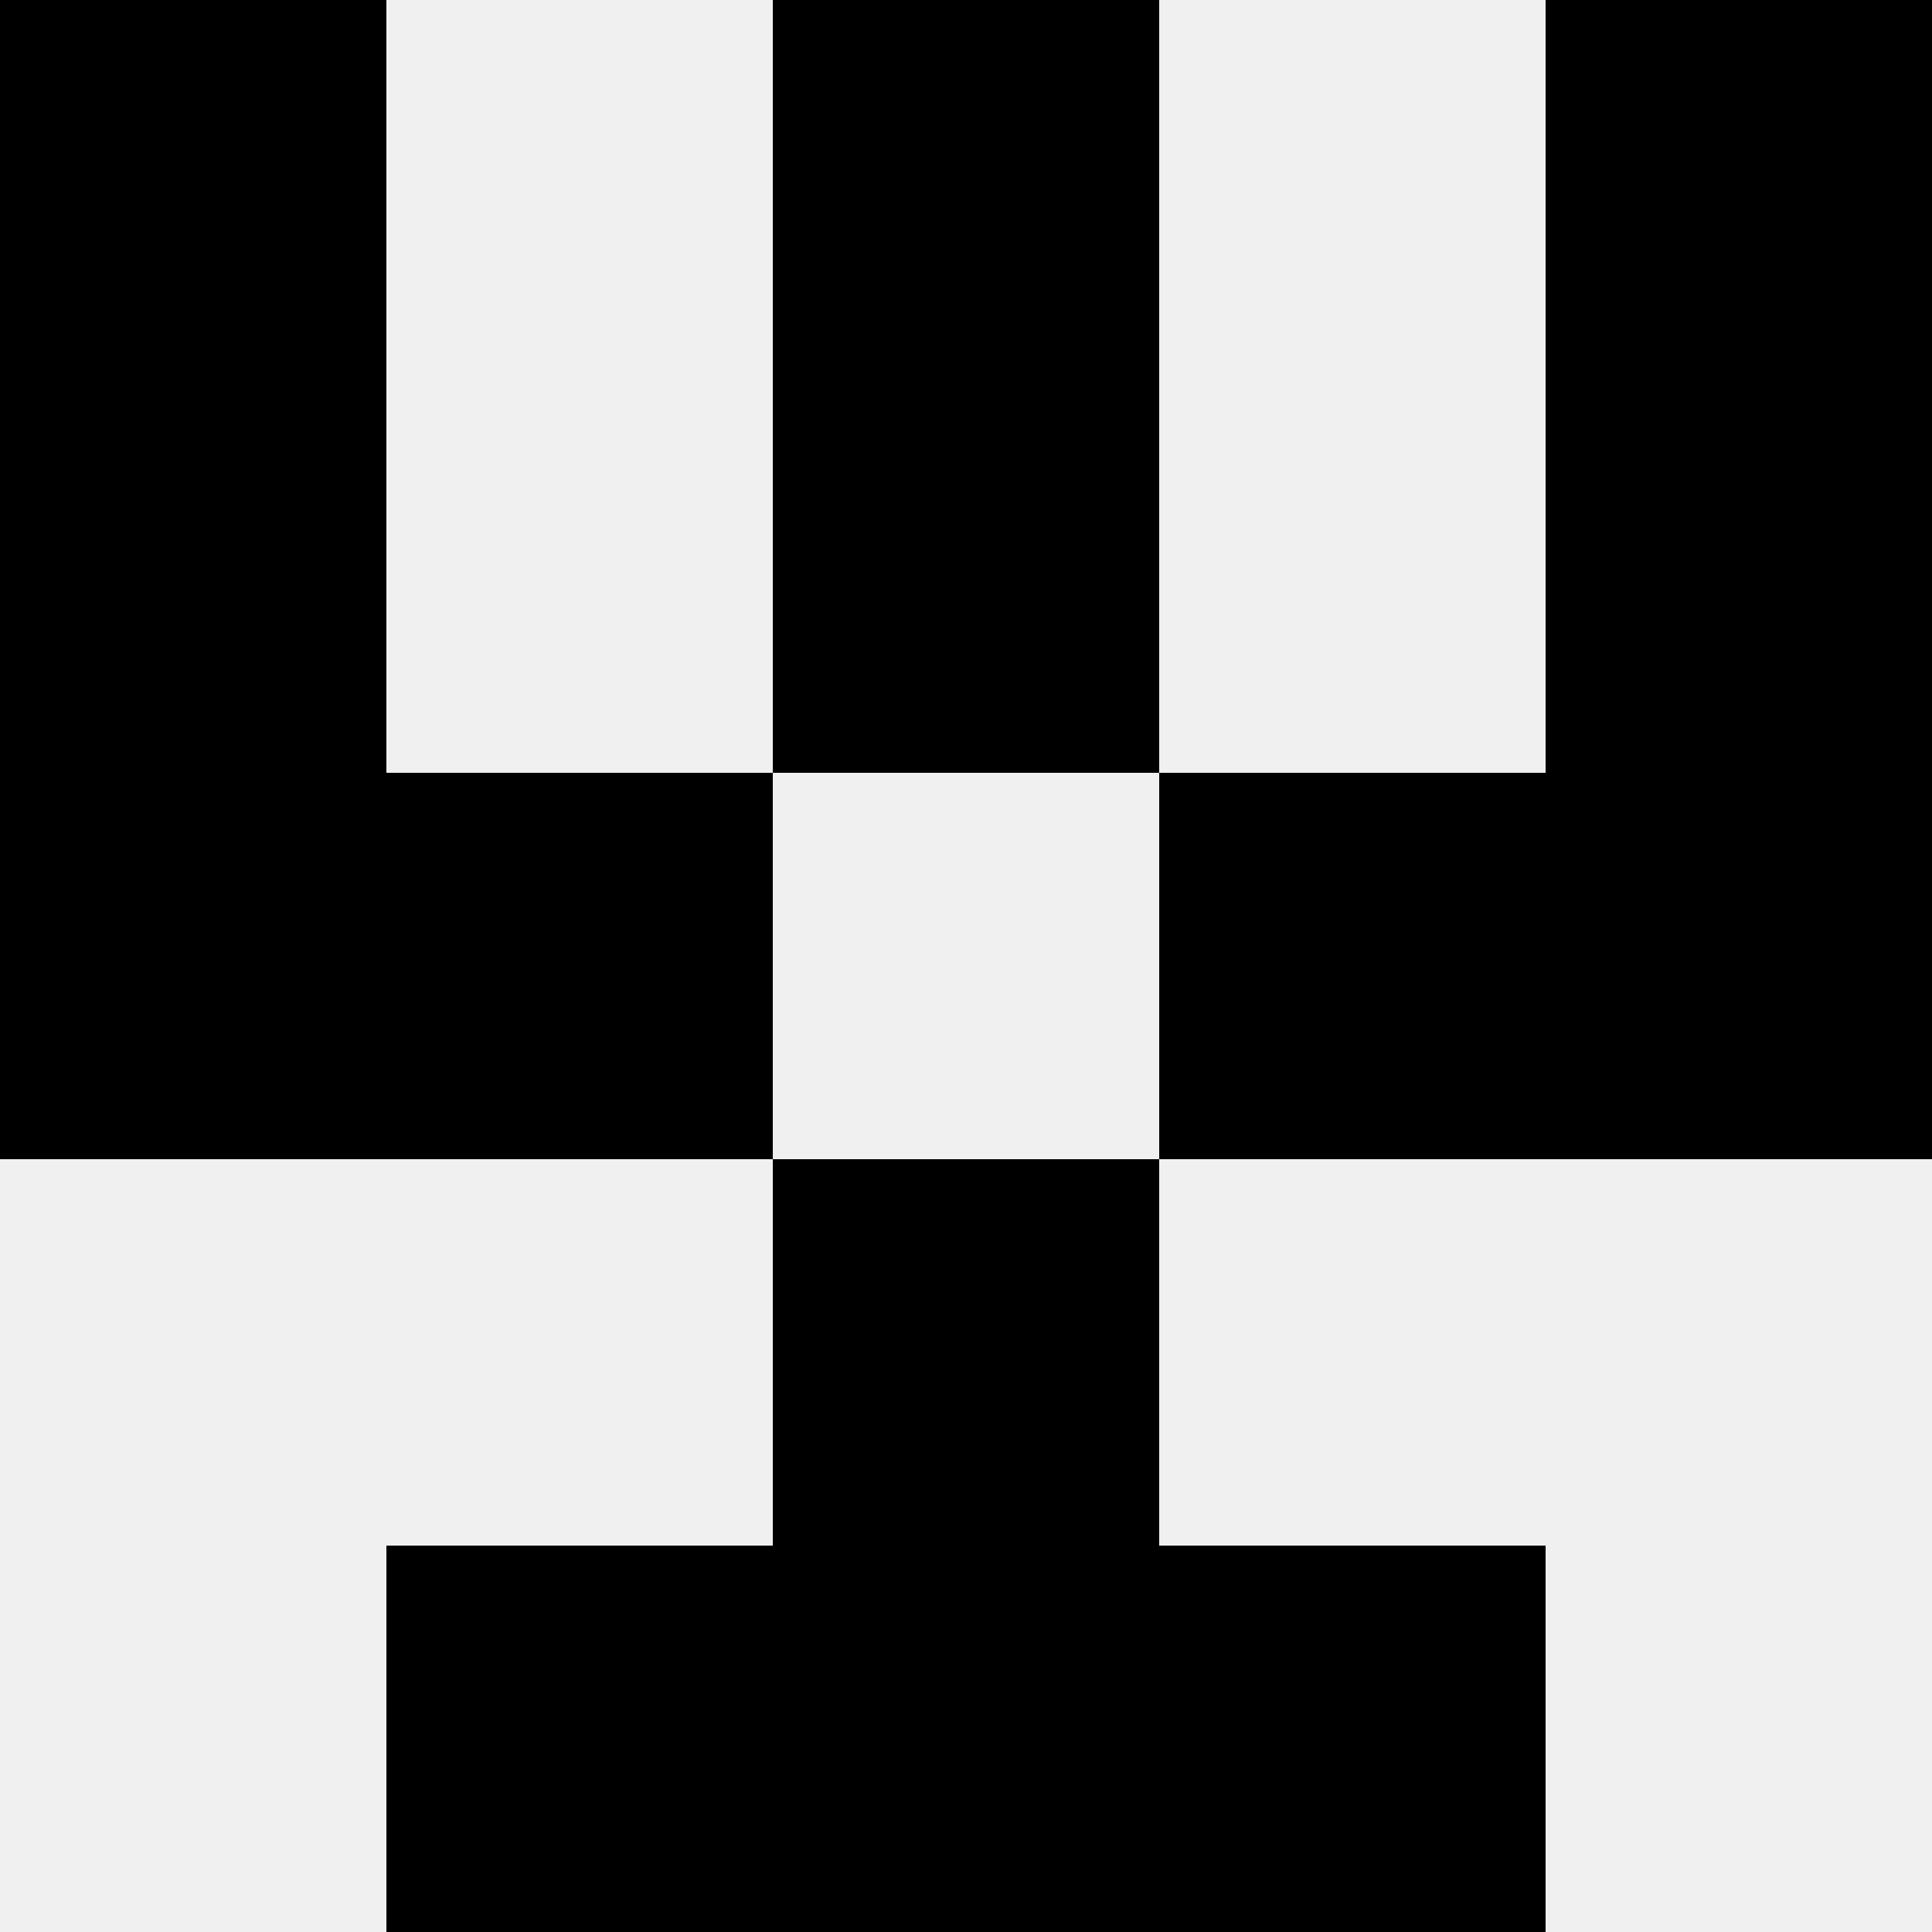
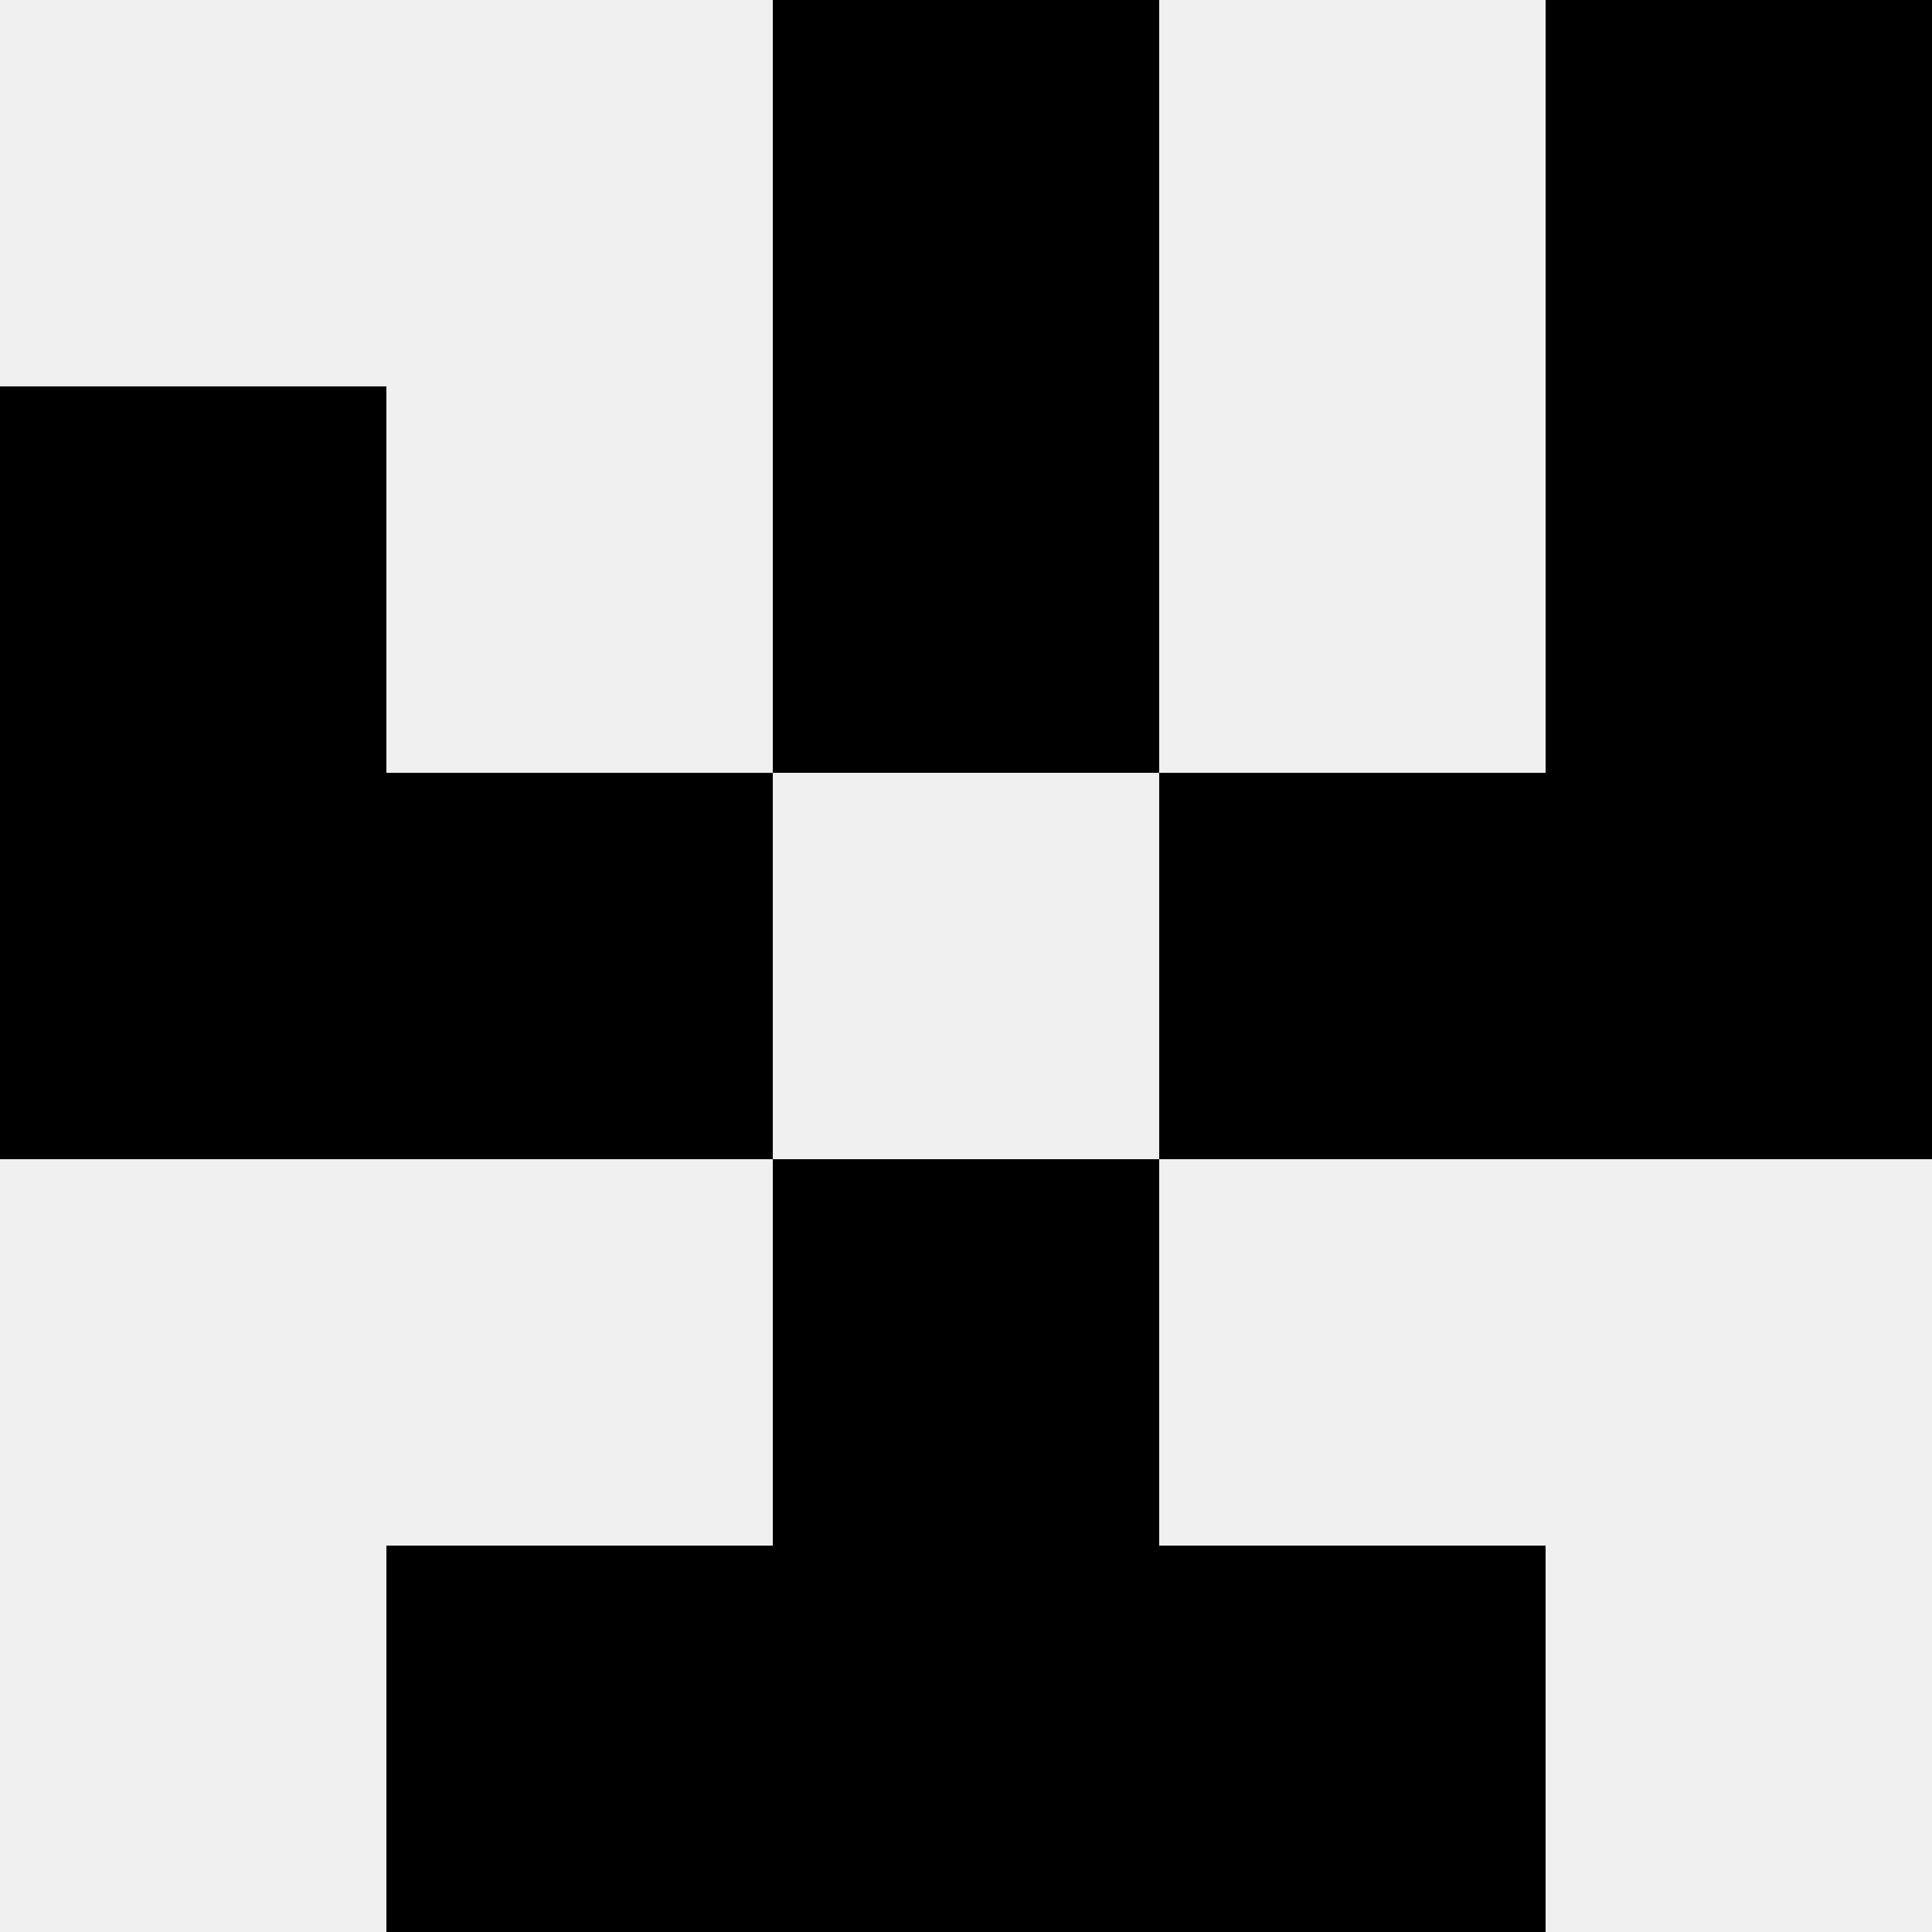
<svg xmlns="http://www.w3.org/2000/svg" width="80" height="80">
  <rect width="100%" height="100%" fill="#f0f0f0" />
-   <rect x="0" y="0" width="16" height="16" fill="hsl(73, 70%, 50%)" />
  <rect x="64" y="0" width="16" height="16" fill="hsl(73, 70%, 50%)" />
  <rect x="32" y="0" width="16" height="16" fill="hsl(73, 70%, 50%)" />
  <rect x="32" y="0" width="16" height="16" fill="hsl(73, 70%, 50%)" />
  <rect x="0" y="16" width="16" height="16" fill="hsl(73, 70%, 50%)" />
  <rect x="64" y="16" width="16" height="16" fill="hsl(73, 70%, 50%)" />
  <rect x="32" y="16" width="16" height="16" fill="hsl(73, 70%, 50%)" />
  <rect x="32" y="16" width="16" height="16" fill="hsl(73, 70%, 50%)" />
  <rect x="0" y="32" width="16" height="16" fill="hsl(73, 70%, 50%)" />
  <rect x="64" y="32" width="16" height="16" fill="hsl(73, 70%, 50%)" />
  <rect x="16" y="32" width="16" height="16" fill="hsl(73, 70%, 50%)" />
  <rect x="48" y="32" width="16" height="16" fill="hsl(73, 70%, 50%)" />
  <rect x="32" y="48" width="16" height="16" fill="hsl(73, 70%, 50%)" />
  <rect x="32" y="48" width="16" height="16" fill="hsl(73, 70%, 50%)" />
  <rect x="16" y="64" width="16" height="16" fill="hsl(73, 70%, 50%)" />
  <rect x="48" y="64" width="16" height="16" fill="hsl(73, 70%, 50%)" />
  <rect x="32" y="64" width="16" height="16" fill="hsl(73, 70%, 50%)" />
  <rect x="32" y="64" width="16" height="16" fill="hsl(73, 70%, 50%)" />
</svg>